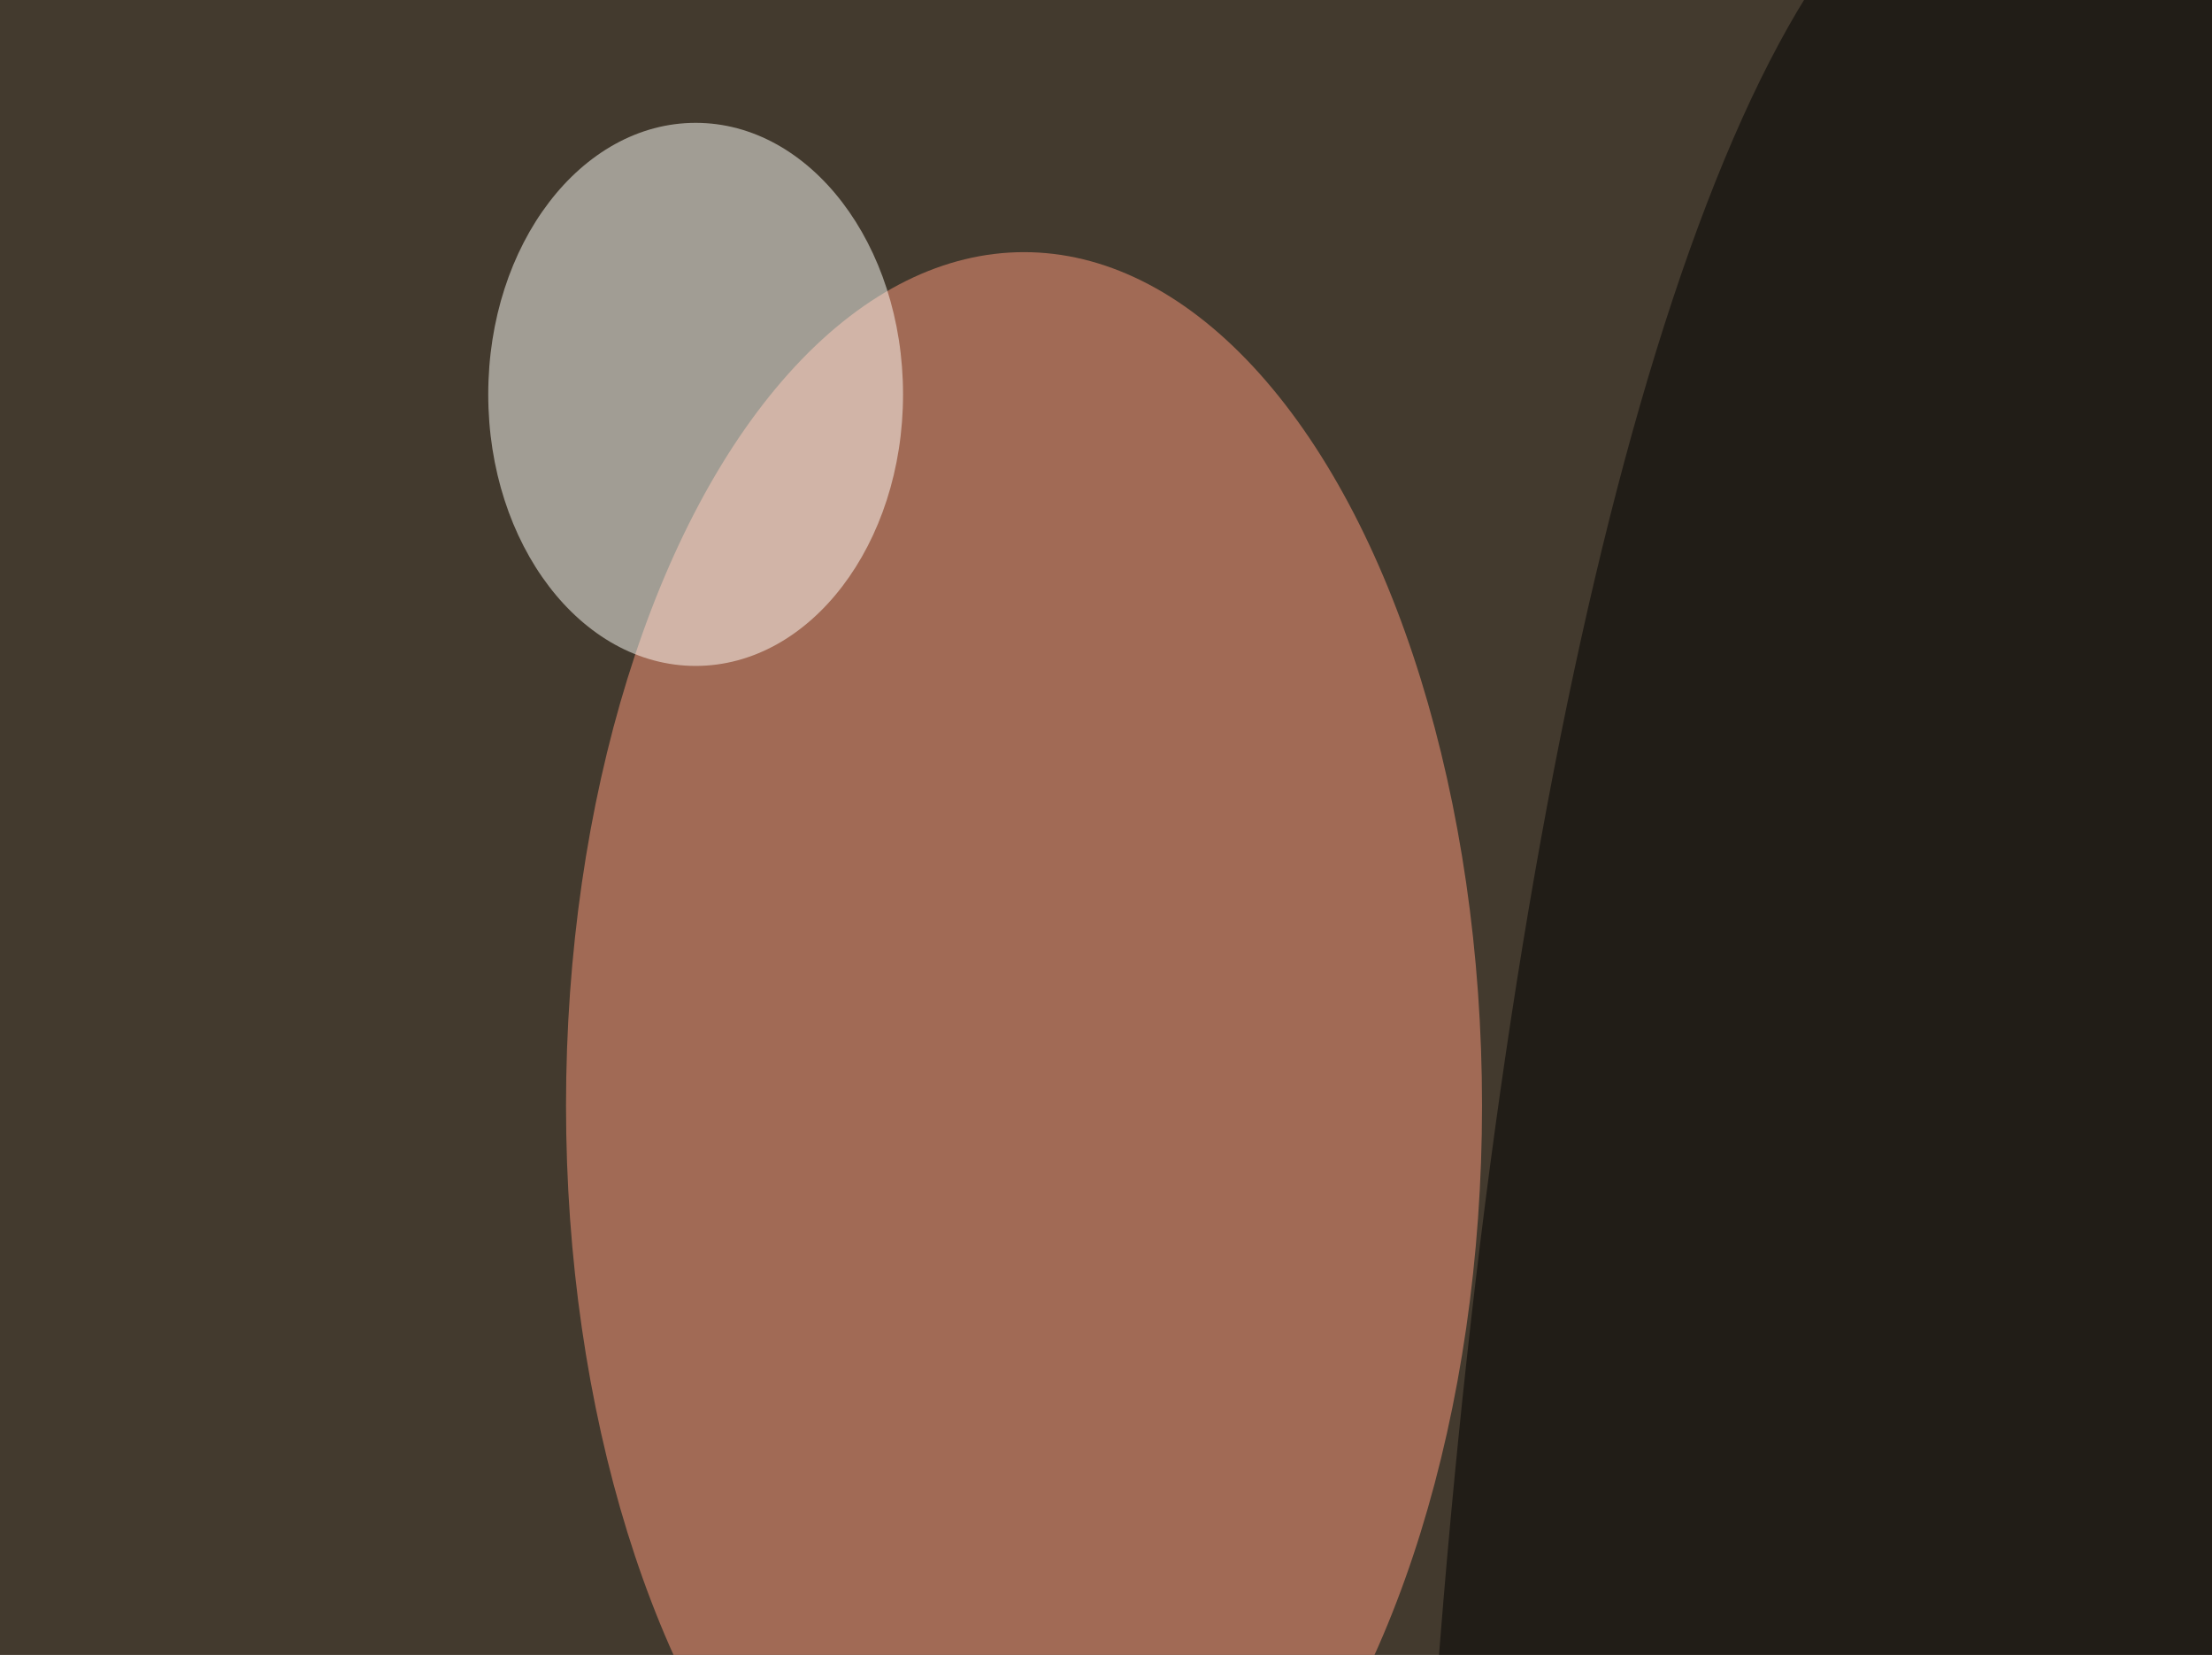
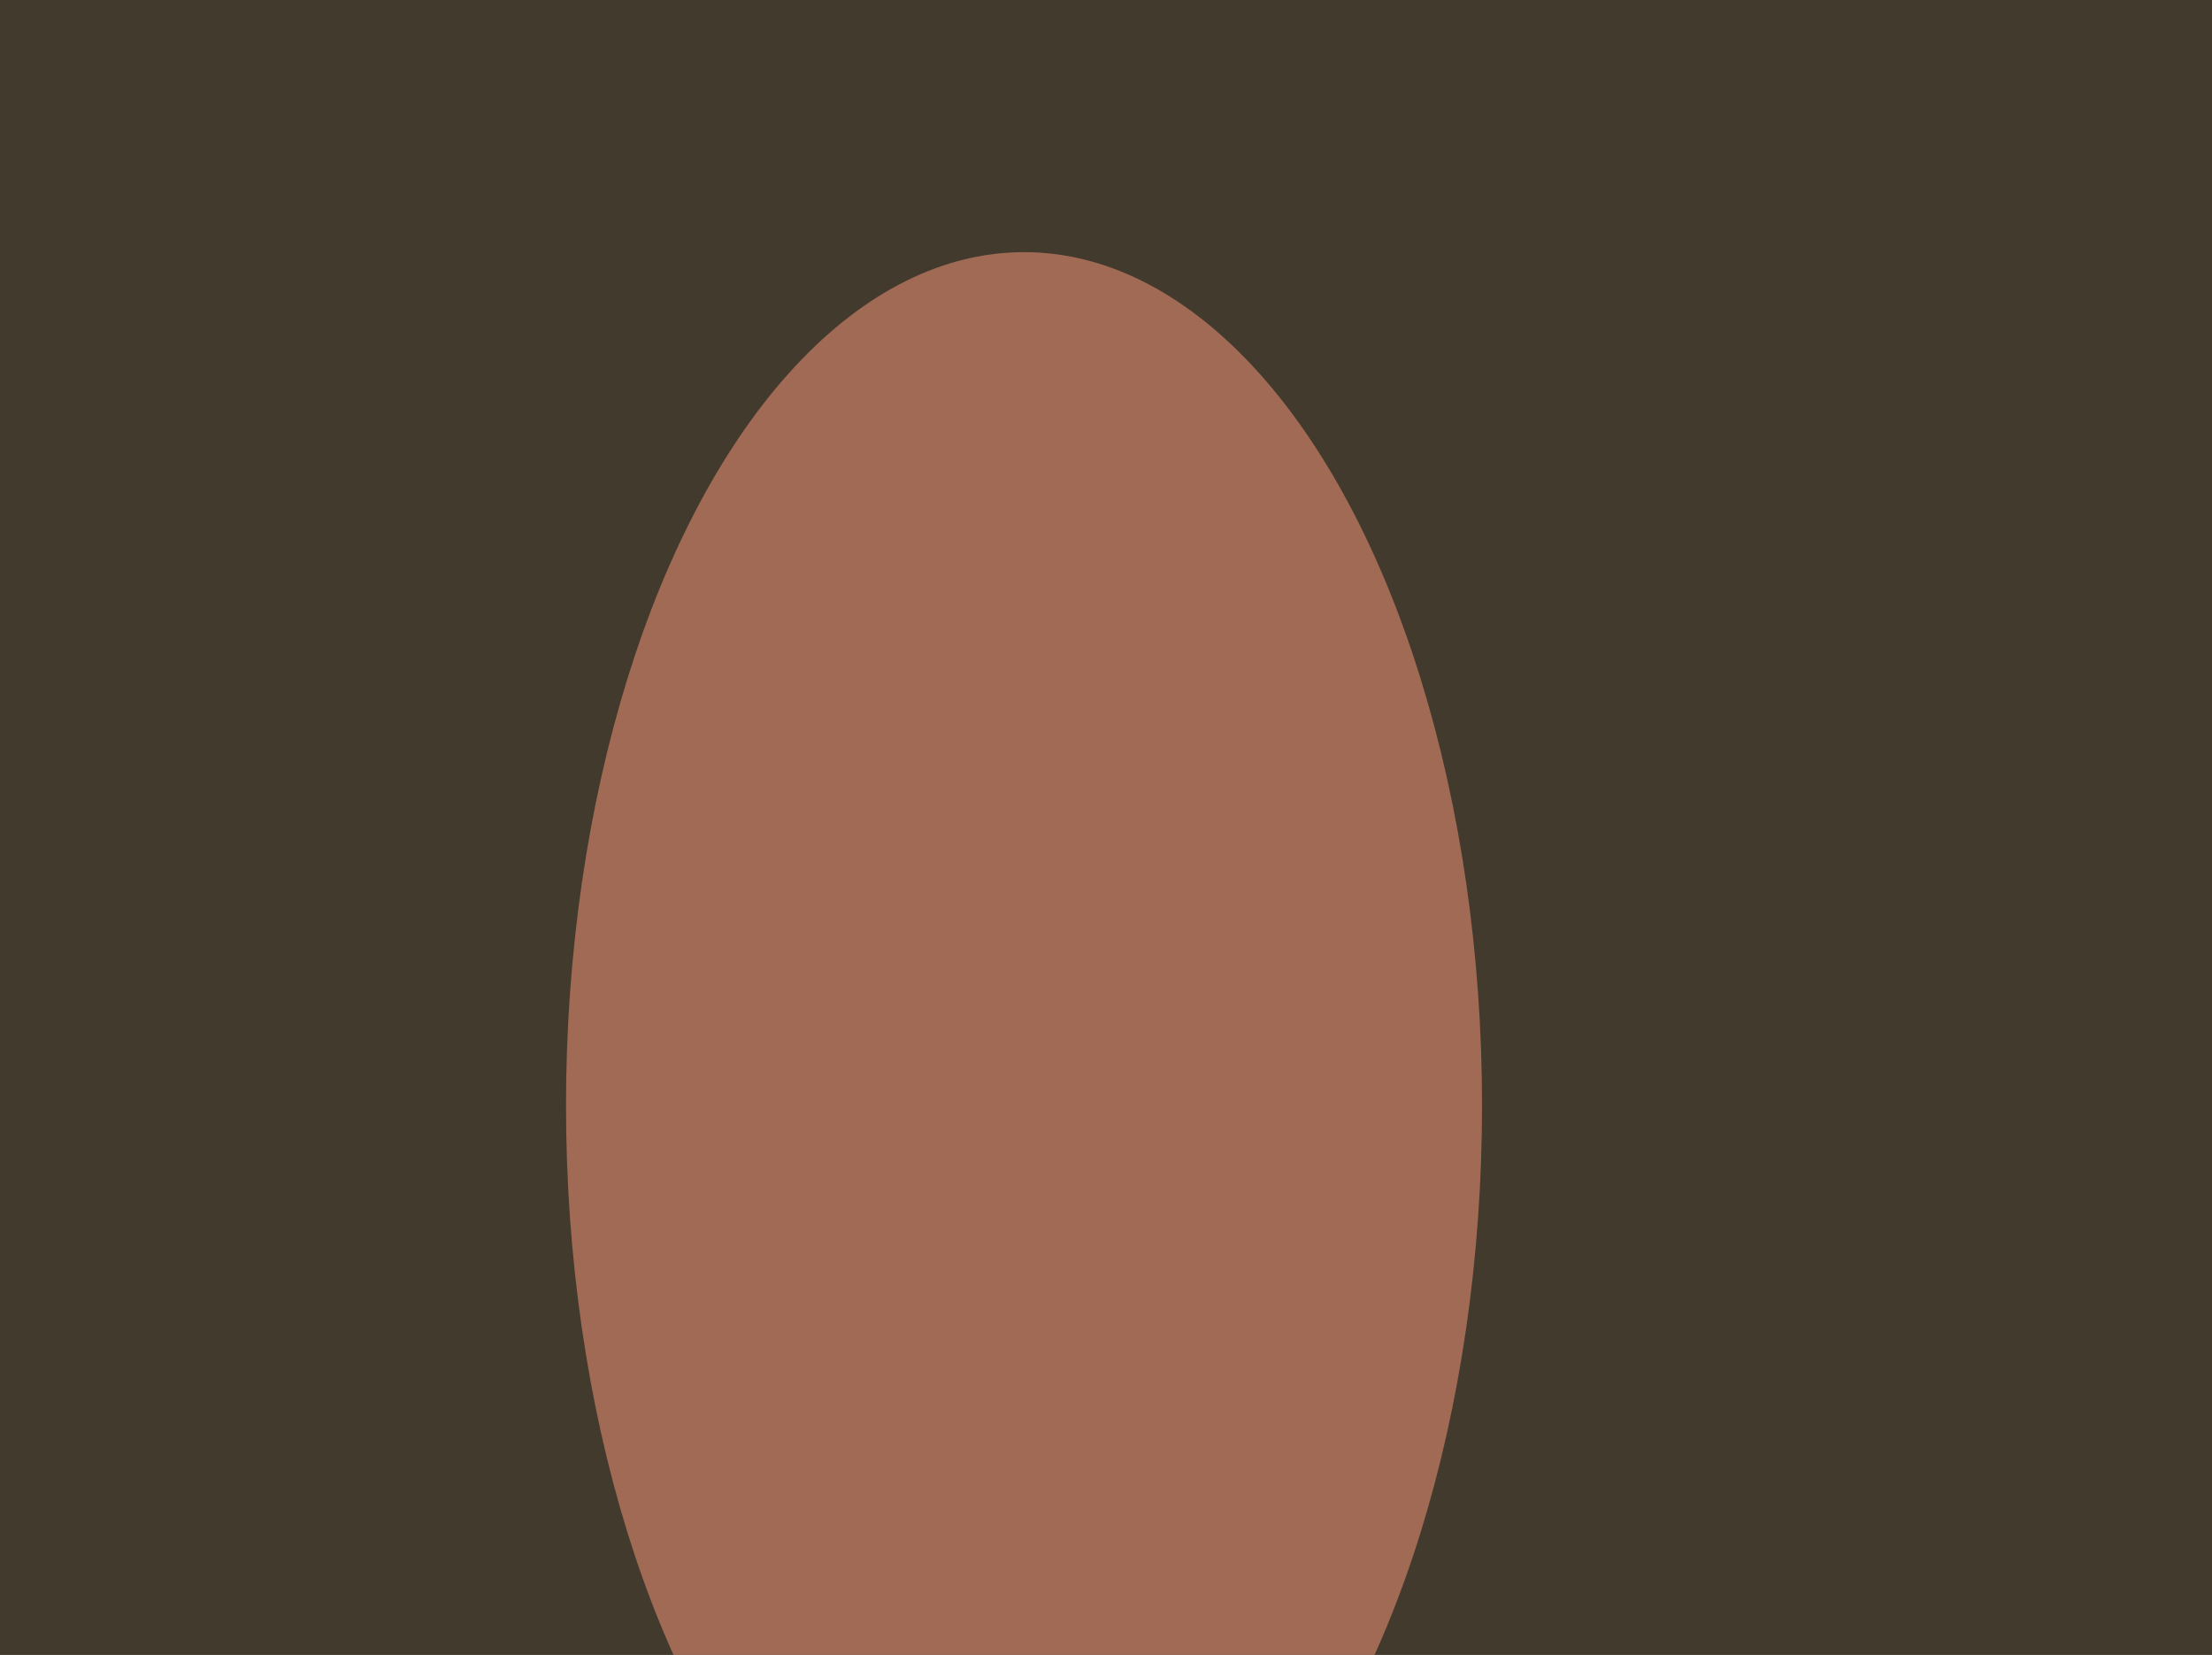
<svg xmlns="http://www.w3.org/2000/svg" version="1.1" viewBox="0 0 600 300" preserveAspectRatio="none" width="246" height="184">
  <filter id="b">
    <feGaussianBlur stdDeviation="60" />
  </filter>
  <rect width="100%" height="100%" fill="#433a2e" />
  <g filter="url(#b)">
    <g transform="scale(2.344) translate(0.5 0.5)">
      <ellipse fill="#ff997c" fill-opacity="0.502" cx="118" cy="85" rx="53" ry="66" />
-       <ellipse fill="#fffff9" fill-opacity="0.502" cx="80" cy="30" rx="24" ry="21" />
-       <ellipse fill="#000000" fill-opacity="0.502" cx="232" cy="198" rx="70" ry="211" />
    </g>
  </g>
</svg>